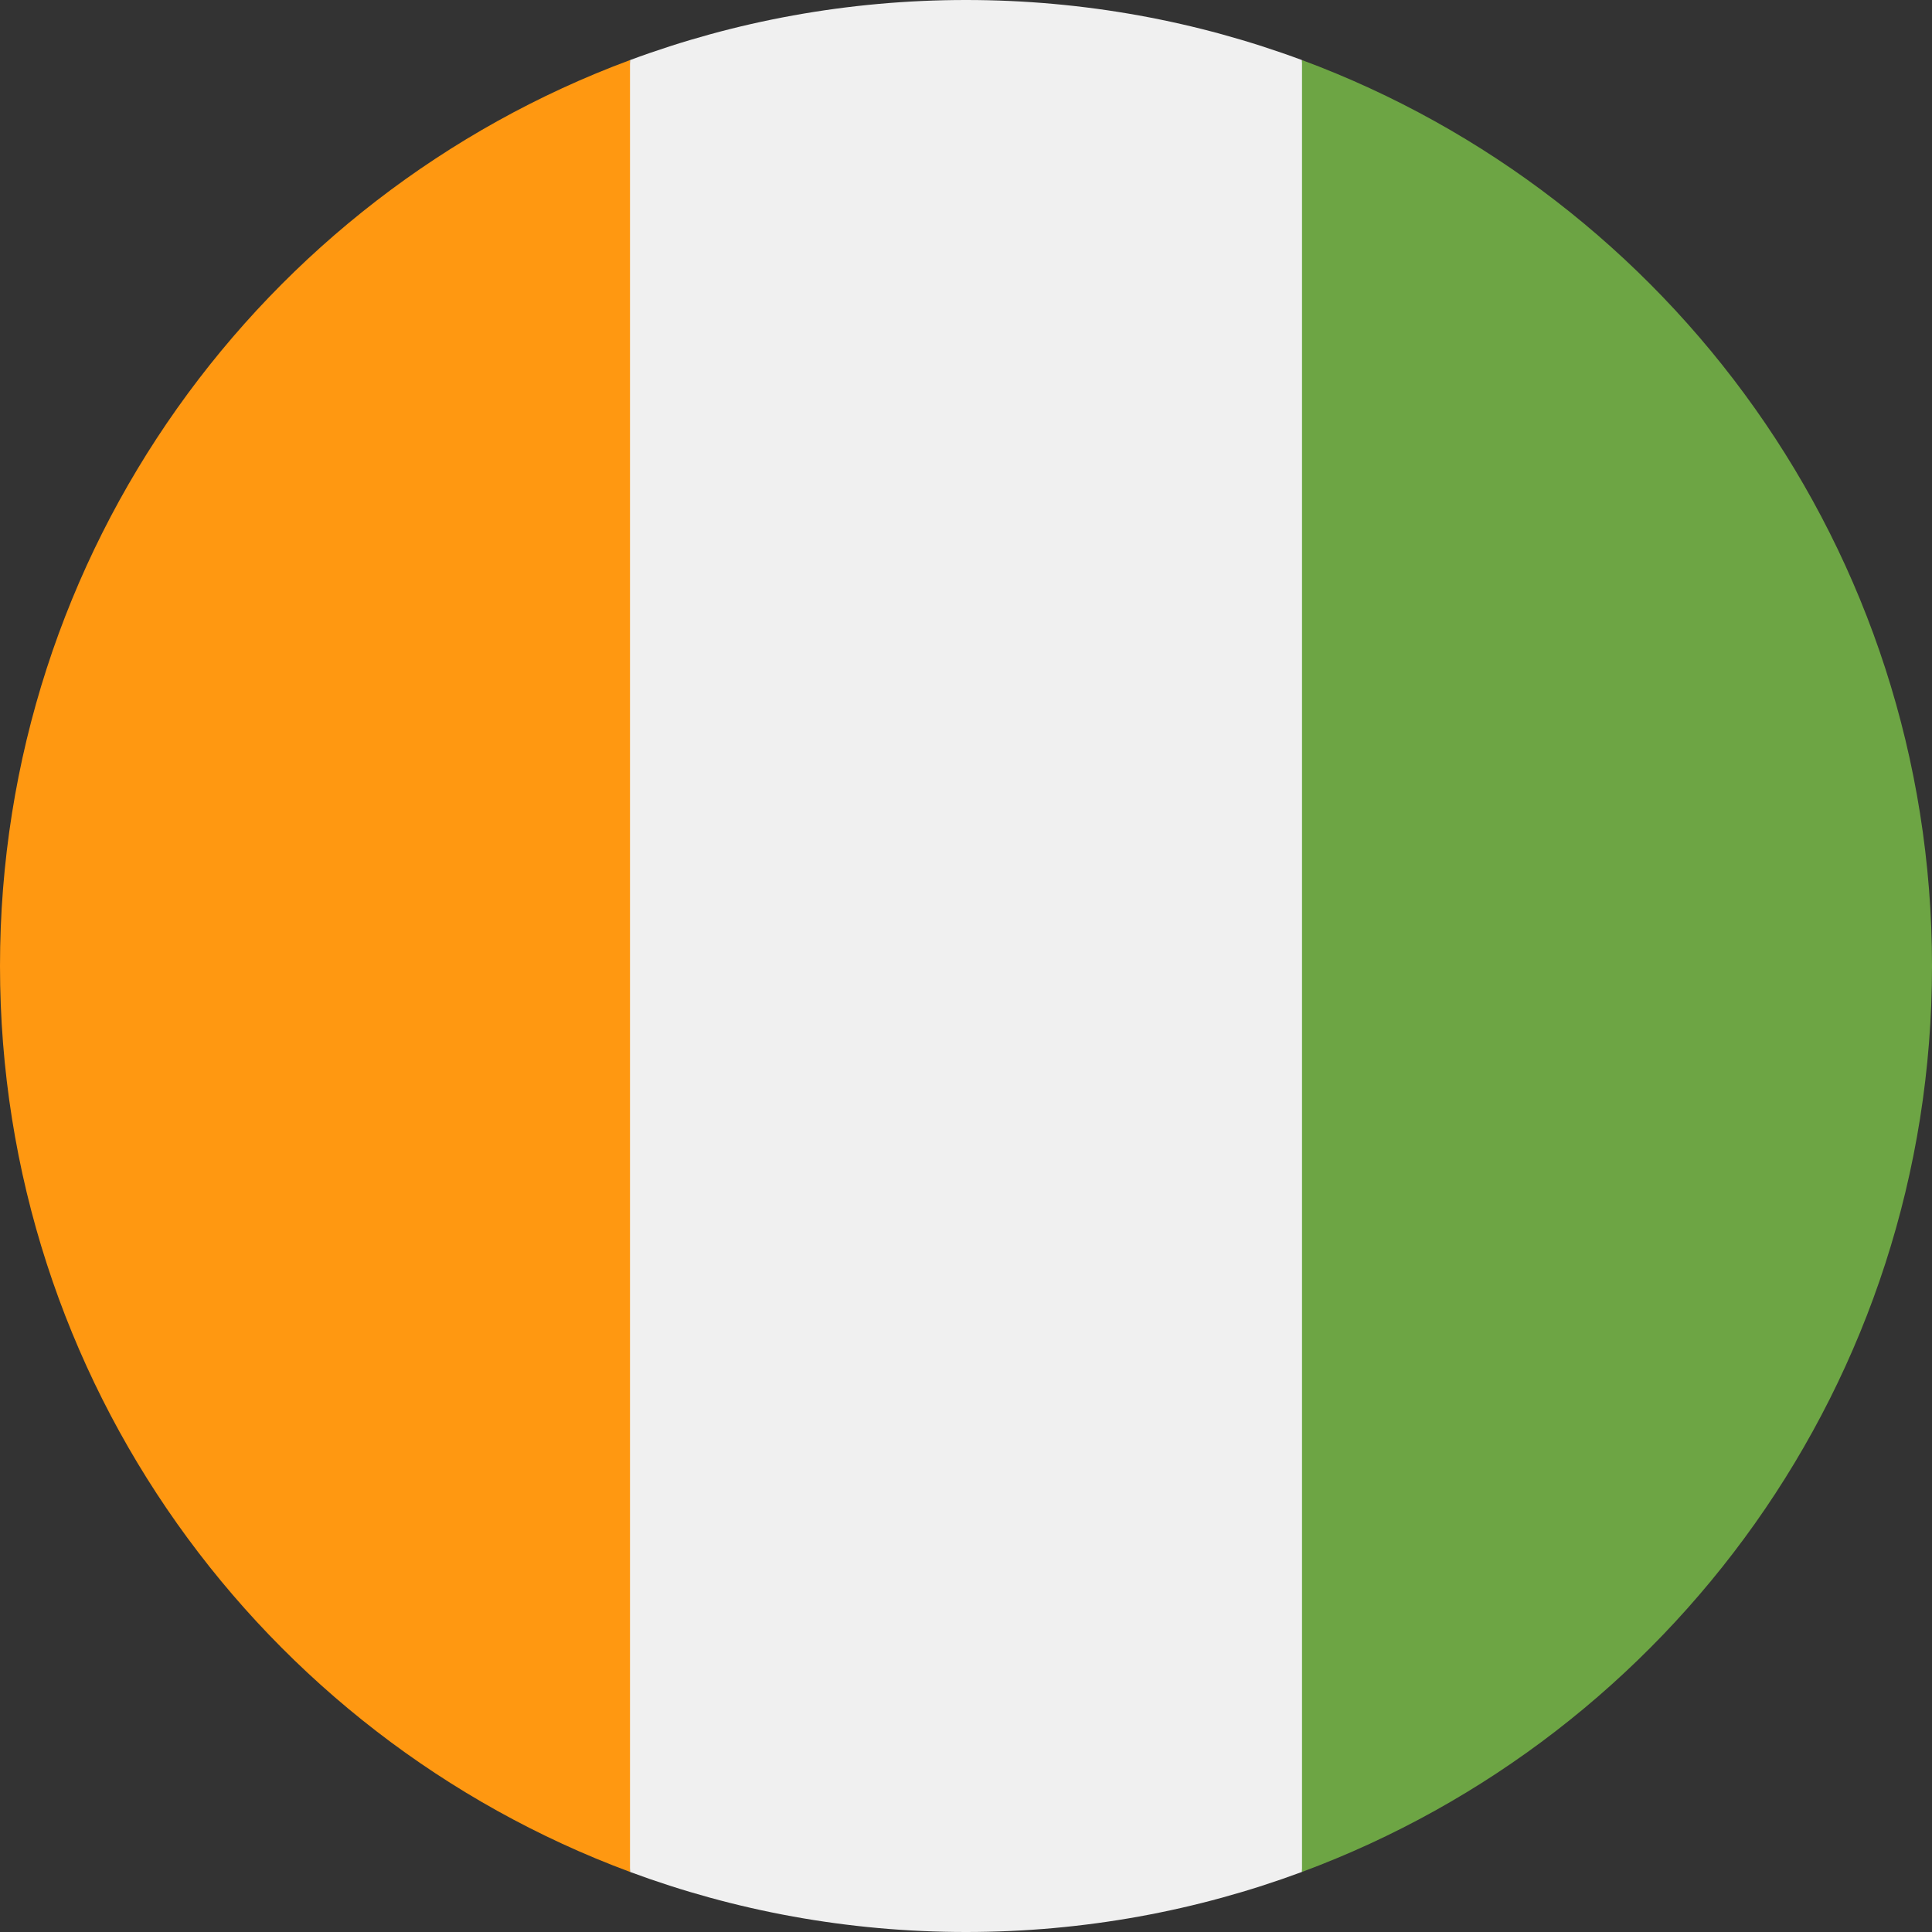
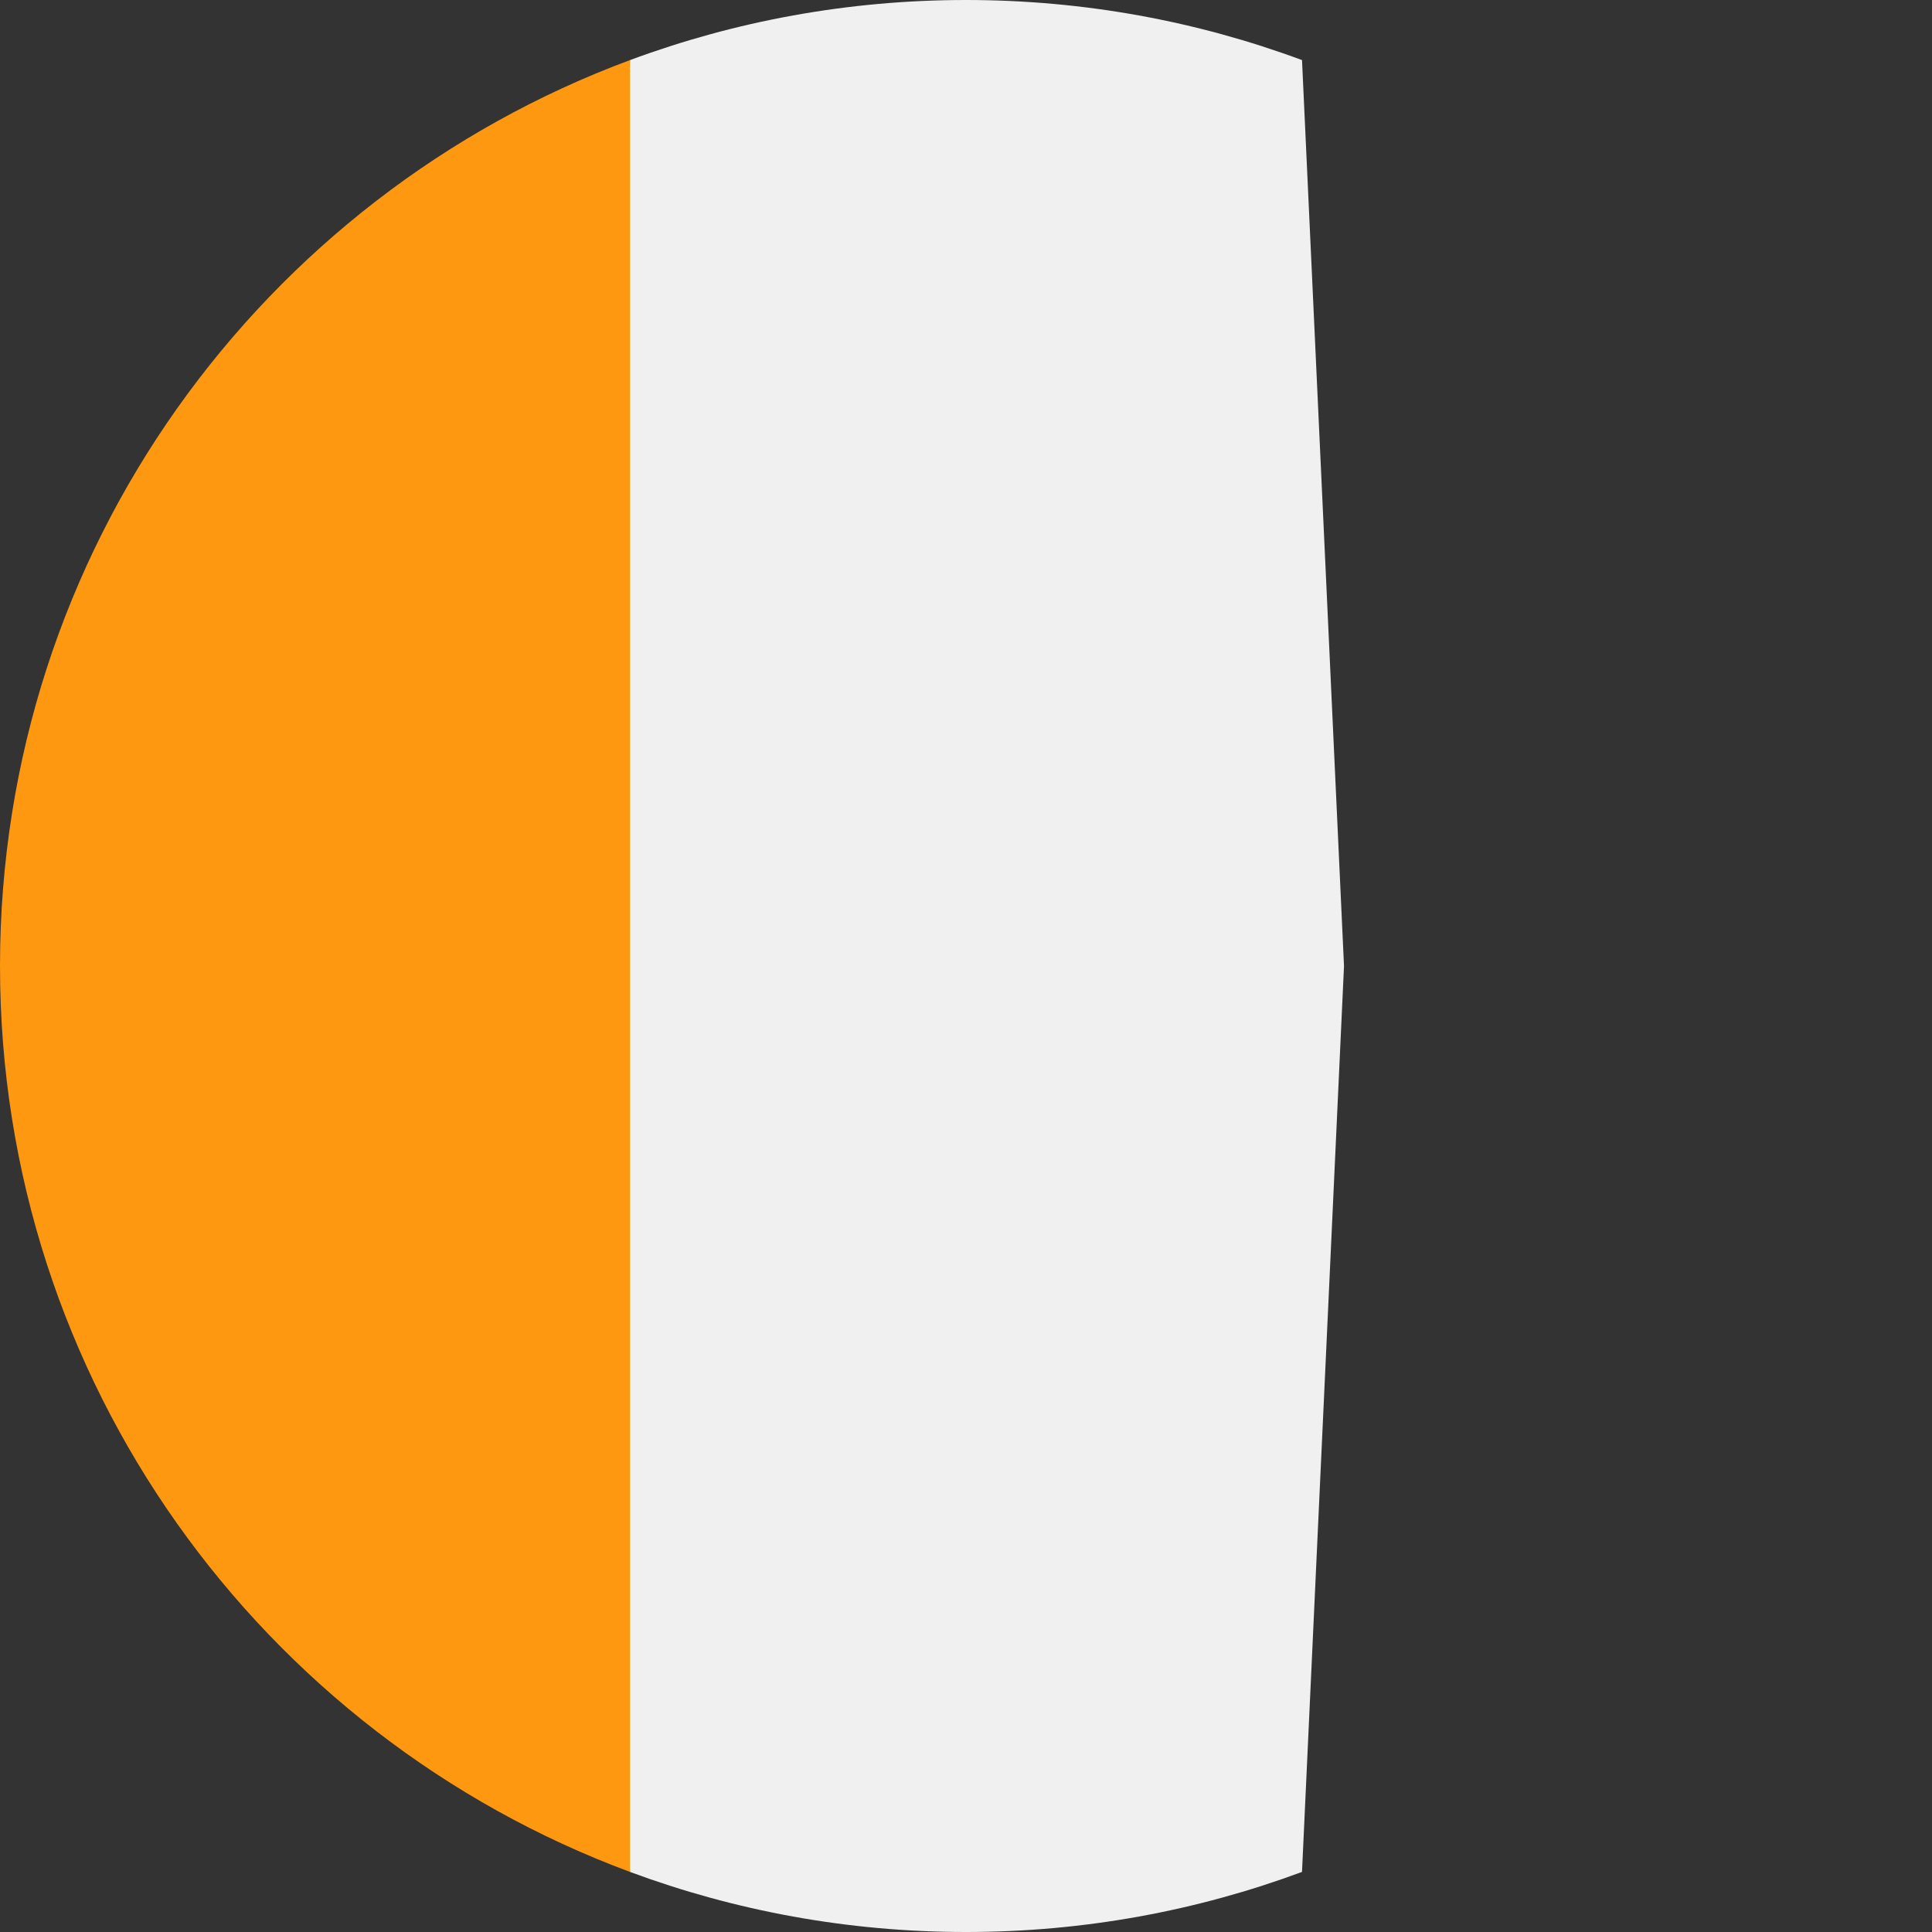
<svg xmlns="http://www.w3.org/2000/svg" width="512" height="512" viewBox="0 0 512 512" fill="none">
  <rect x="0" y="0" width="512" height="512" fill="#333333" stroke="none" />
  <g clip-path="url(#clip0_3127_1162)">
    <path d="M256.002 512C287.316 512 317.313 506.368 345.045 496.077L356.176 256L345.046 15.923C317.313 5.633 287.316 0 256.002 0C224.688 0 194.691 5.633 166.959 15.923L155.828 256L166.958 496.077C194.691 506.368 224.688 512 256.002 512Z" fill="#F0F0F0" />
    <path d="M0 256C0 366.071 69.472 459.906 166.957 496.077V15.923C69.472 52.094 0 145.929 0 256Z" fill="#FF9811" />
-     <path d="M345.047 15.923V496.078C442.532 459.906 512.004 366.071 512.004 256C512.004 145.929 442.532 52.094 345.047 15.923V15.923Z" fill="#6DA544" />
  </g>
  <defs>
    <clipPath id="clip0_3127_1162">
      <rect width="512" height="512" fill="white" />
    </clipPath>
  </defs>
</svg>